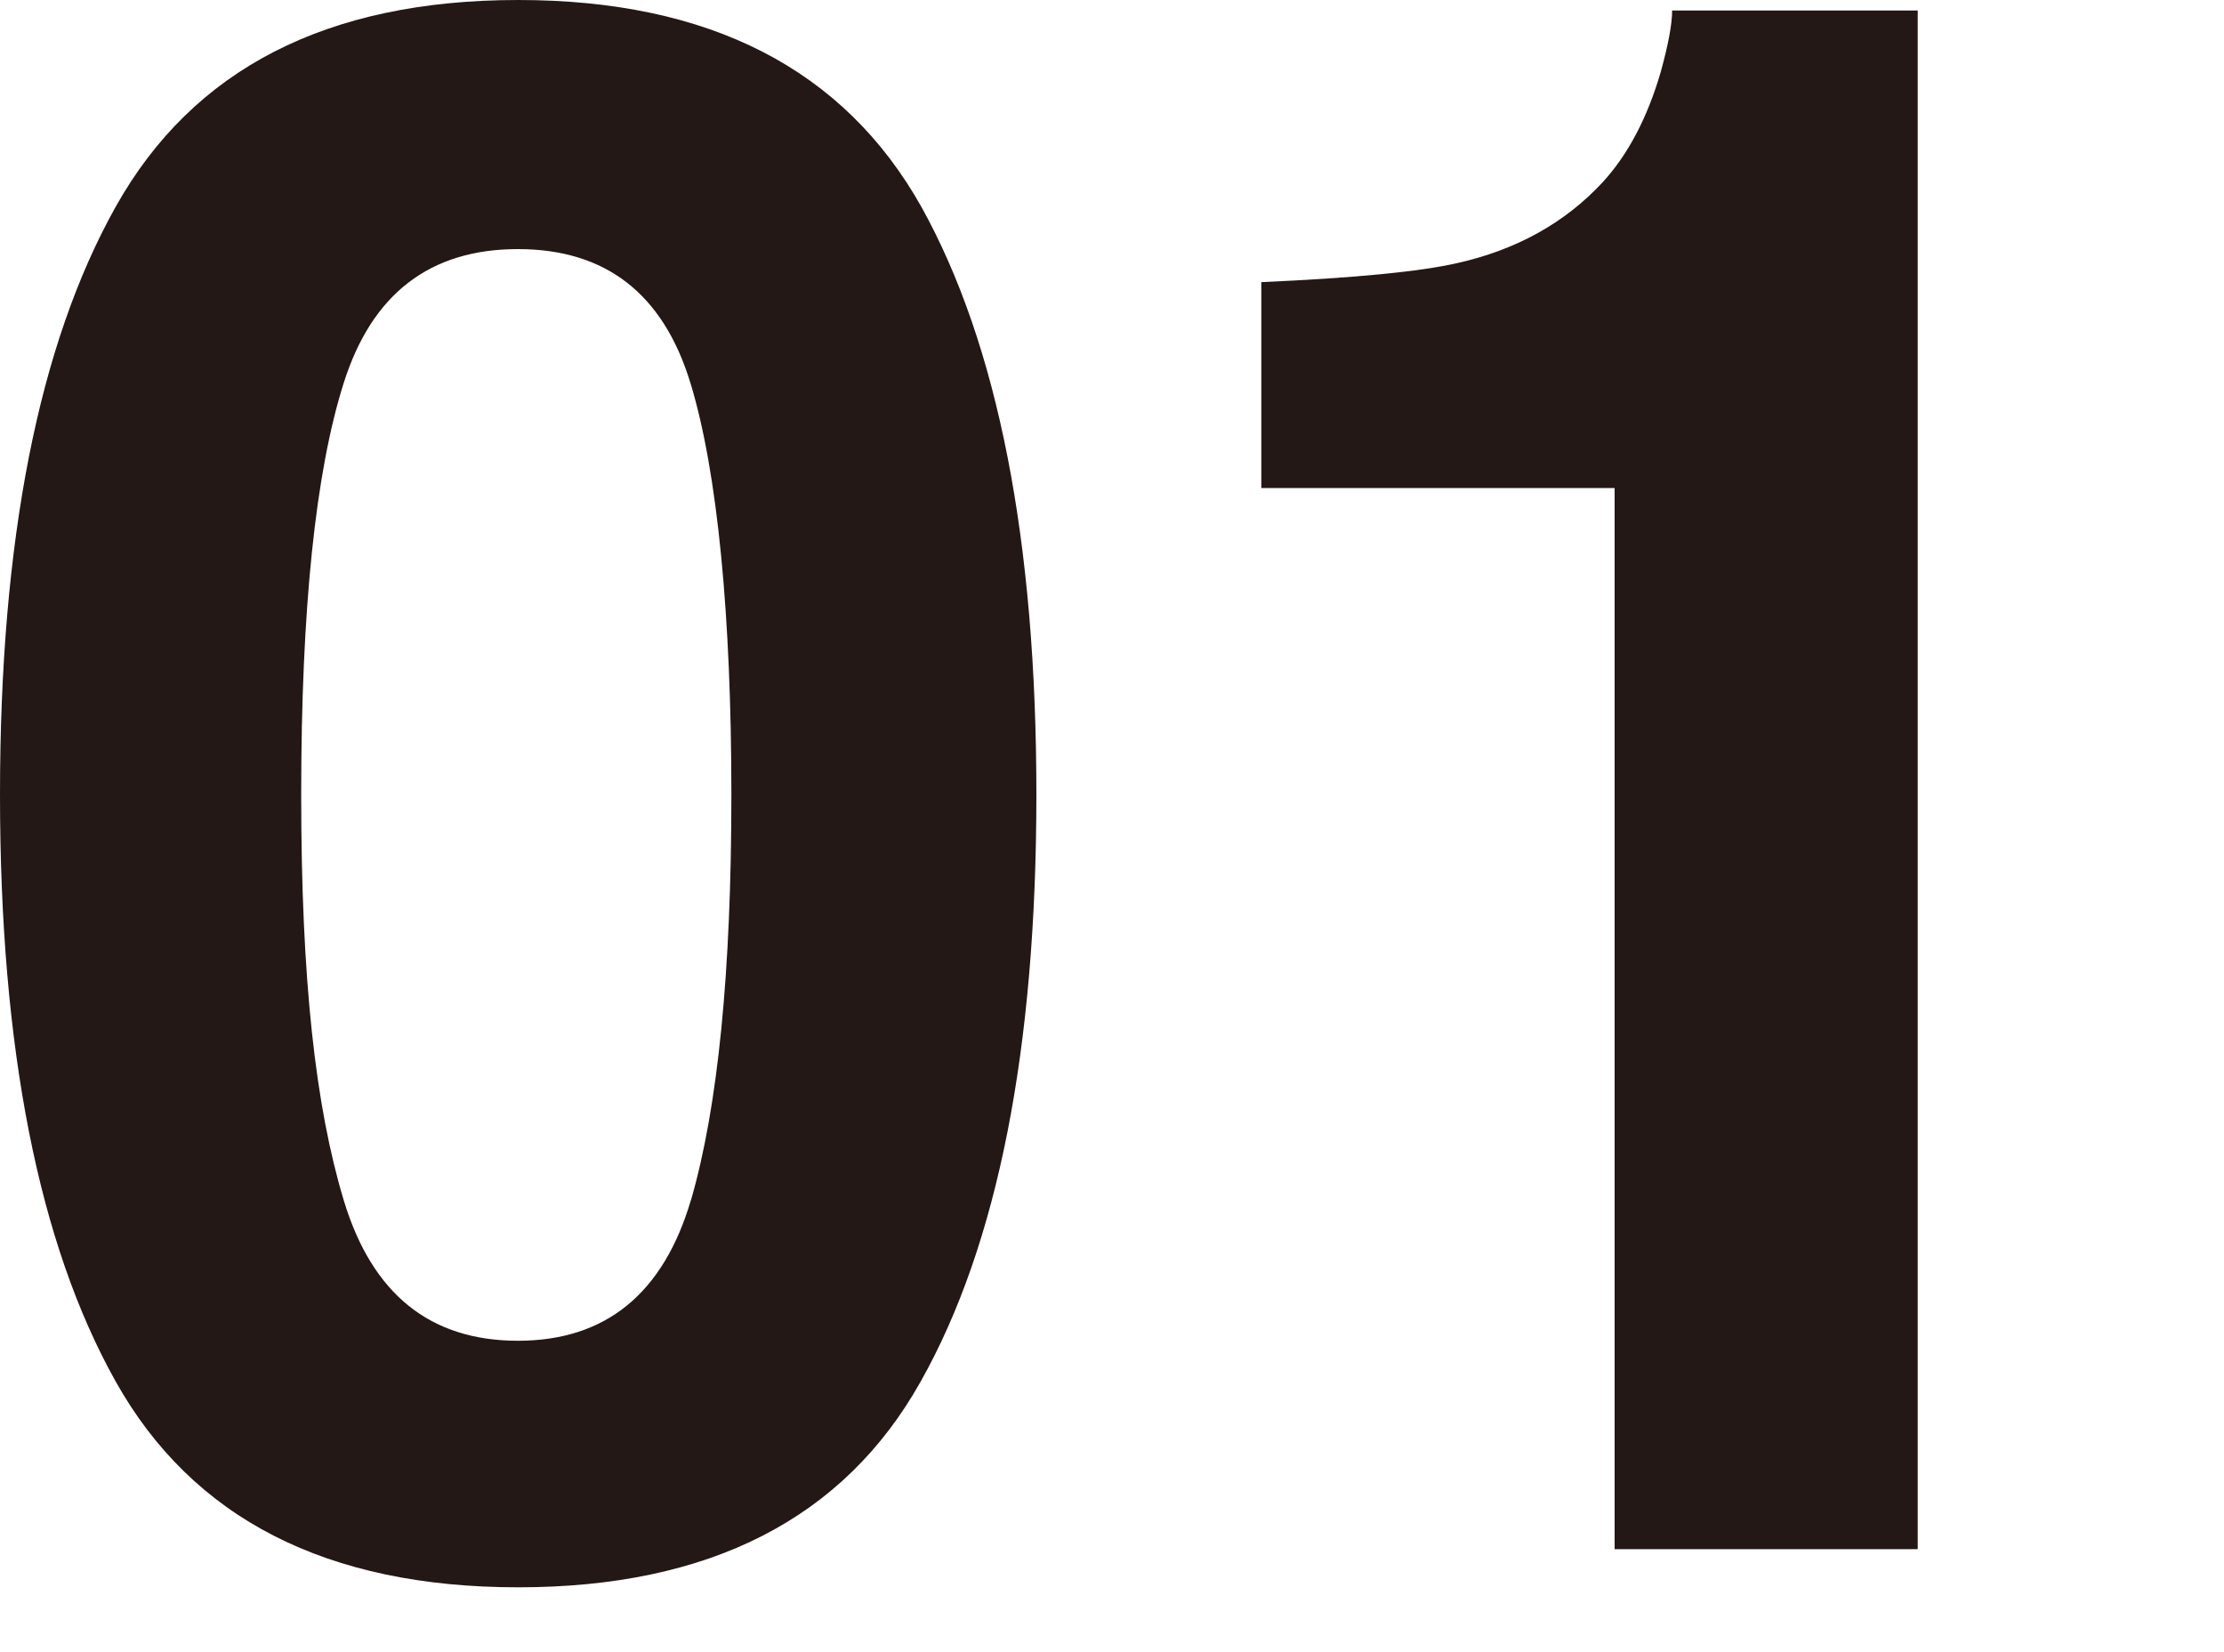
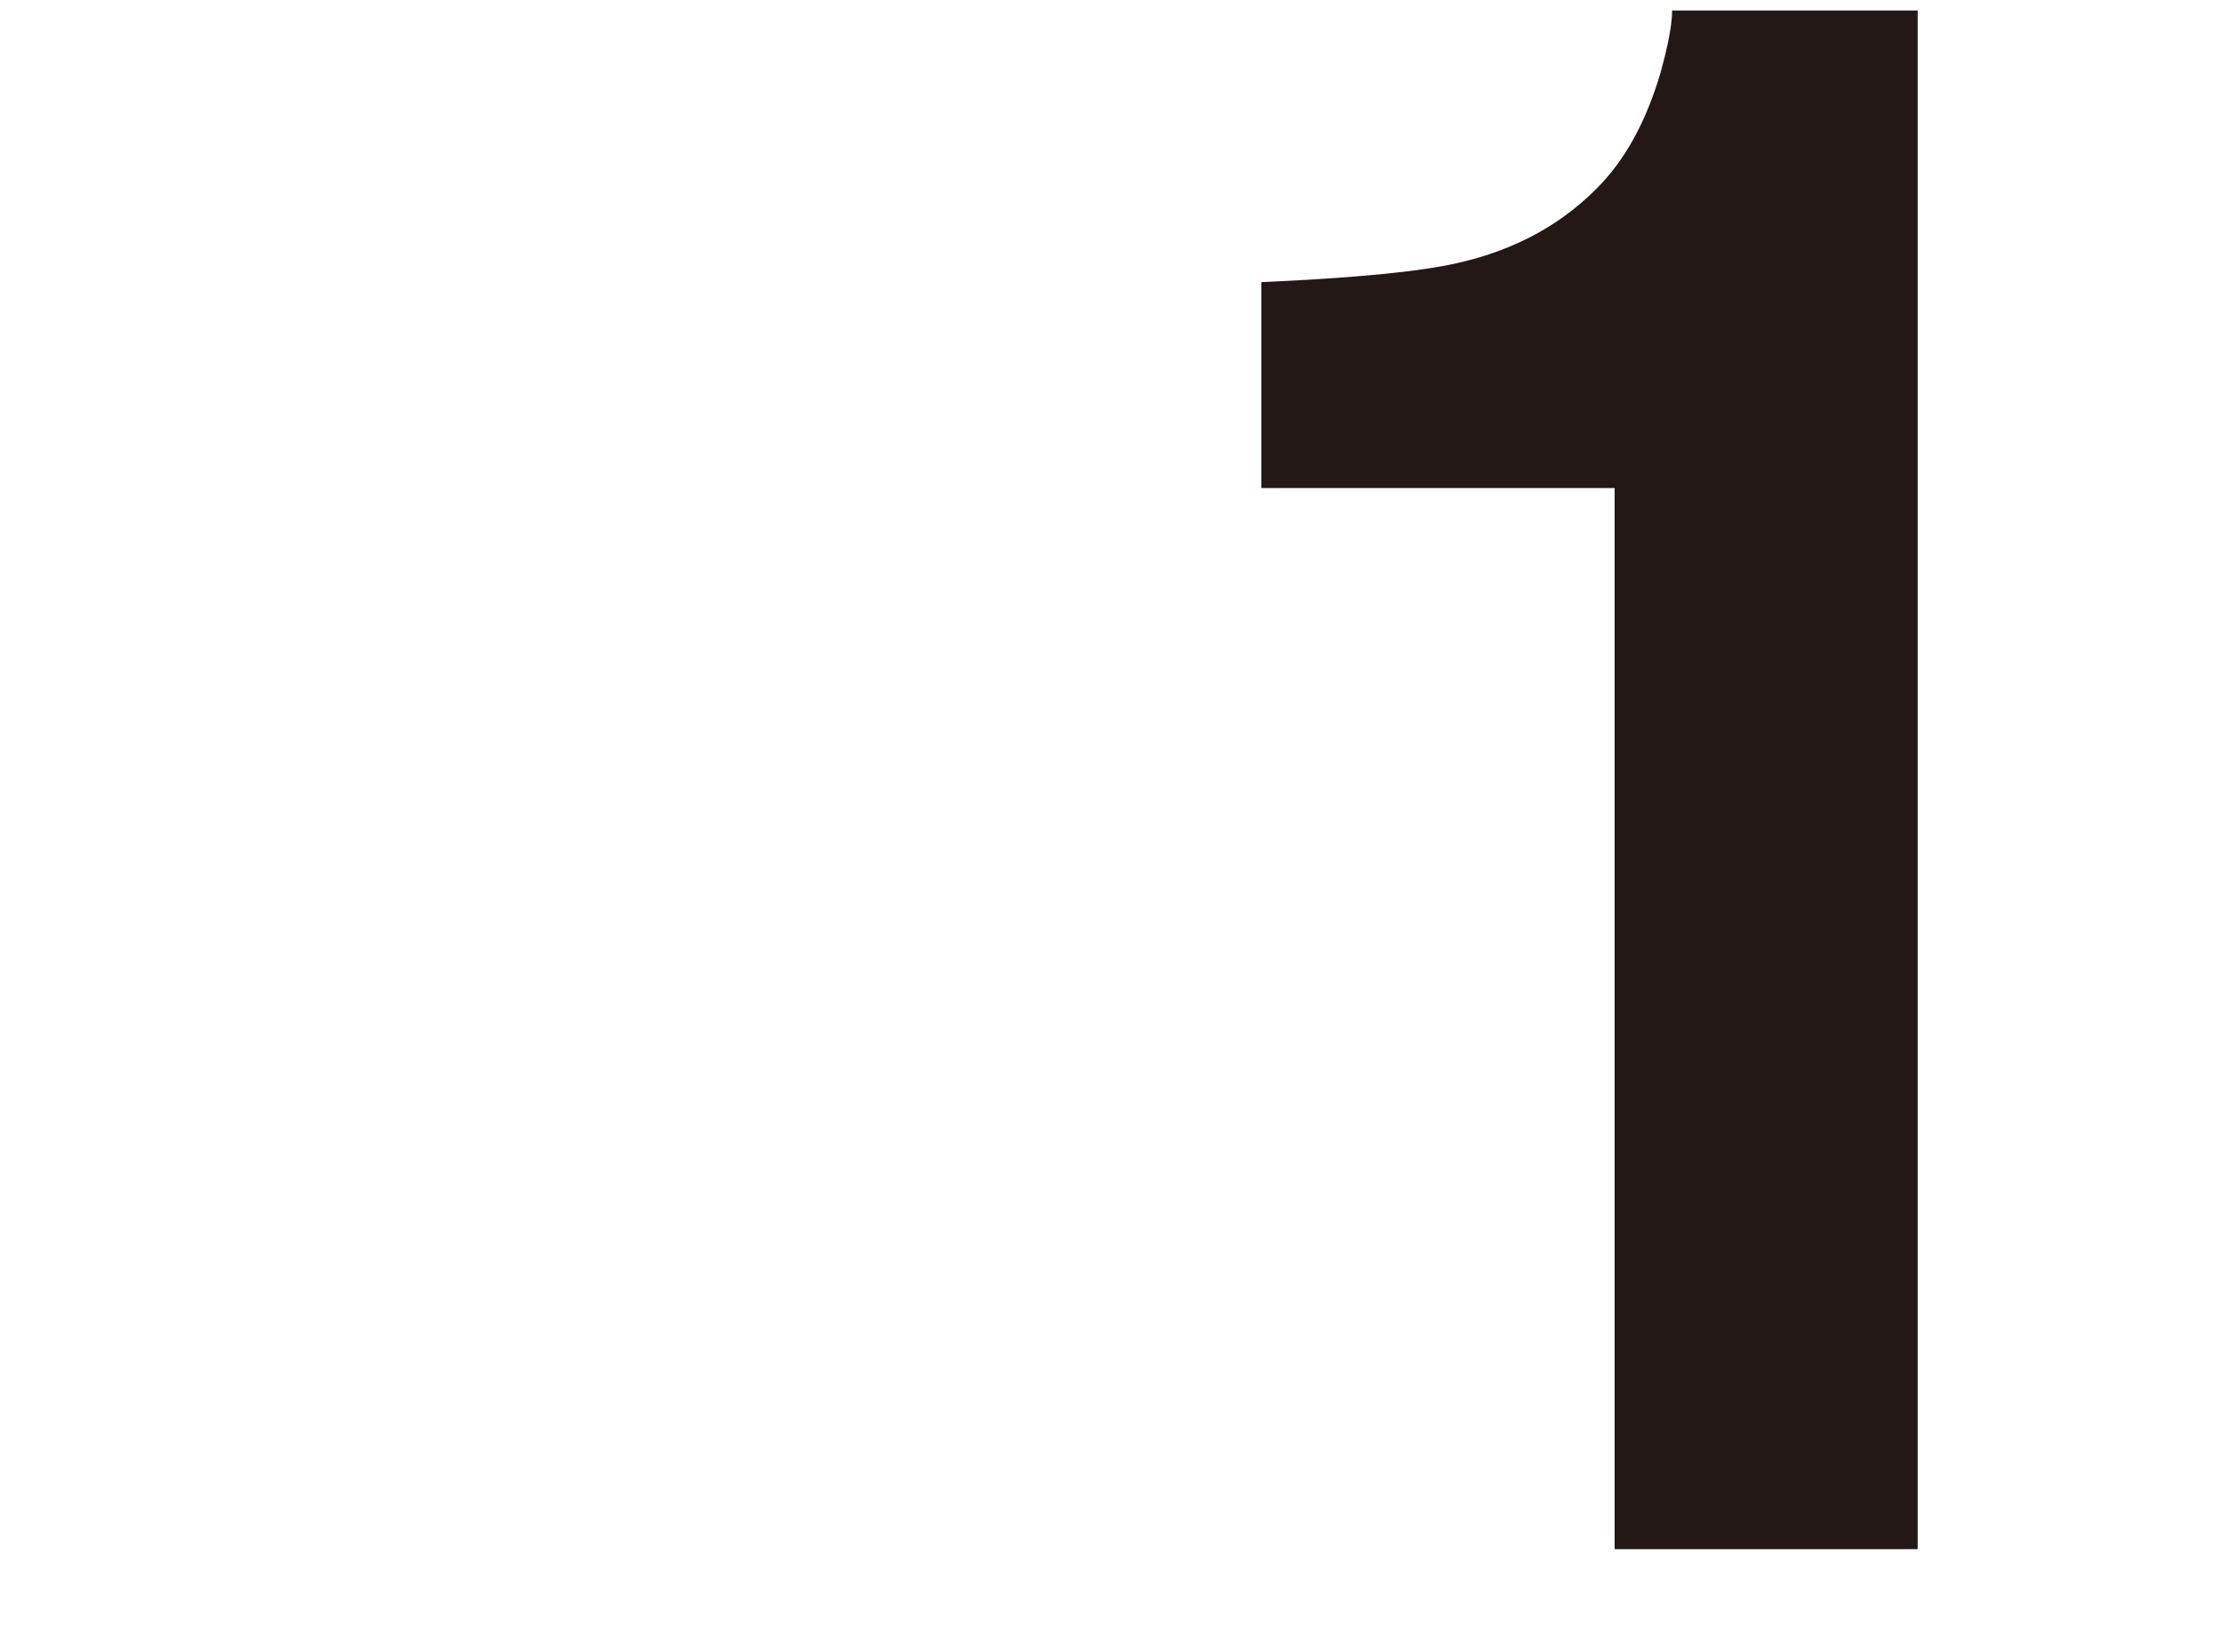
<svg xmlns="http://www.w3.org/2000/svg" id="_レイヤー_1" width="70" height="52" viewBox="0 0 70 52">
  <defs>
    <style>.cls-1{fill:#231815;stroke-width:0px;}</style>
  </defs>
-   <path class="cls-1" d="M16.31,49.96c-6.02,0-10.25-2.16-12.67-6.48S0,33.01,0,25.01,1.21,10.85,3.64,6.51,10.29,0,16.31,0s10.25,2.17,12.69,6.51c2.41,4.34,3.62,10.51,3.62,18.5s-1.21,14.15-3.64,18.47c-2.42,4.32-6.65,6.48-12.67,6.48ZM21.75,37.77c.85-2.94,1.27-7.19,1.27-12.76s-.43-10.15-1.29-12.96c-.86-2.81-2.67-4.21-5.43-4.21s-4.59,1.4-5.48,4.21c-.89,2.8-1.34,7.12-1.34,12.96s.45,9.82,1.34,12.77c.89,2.95,2.72,4.42,5.48,4.42s4.58-1.48,5.45-4.44Z" />
  <path class="cls-1" d="M60.34,48.76h-9.52V15.36h-11.12v-6.48c2.94-.13,4.99-.33,6.17-.6,1.87-.42,3.39-1.27,4.57-2.54.8-.87,1.41-2.03,1.83-3.47.24-.87.36-1.51.36-1.94h7.73v48.42Z" />
</svg>